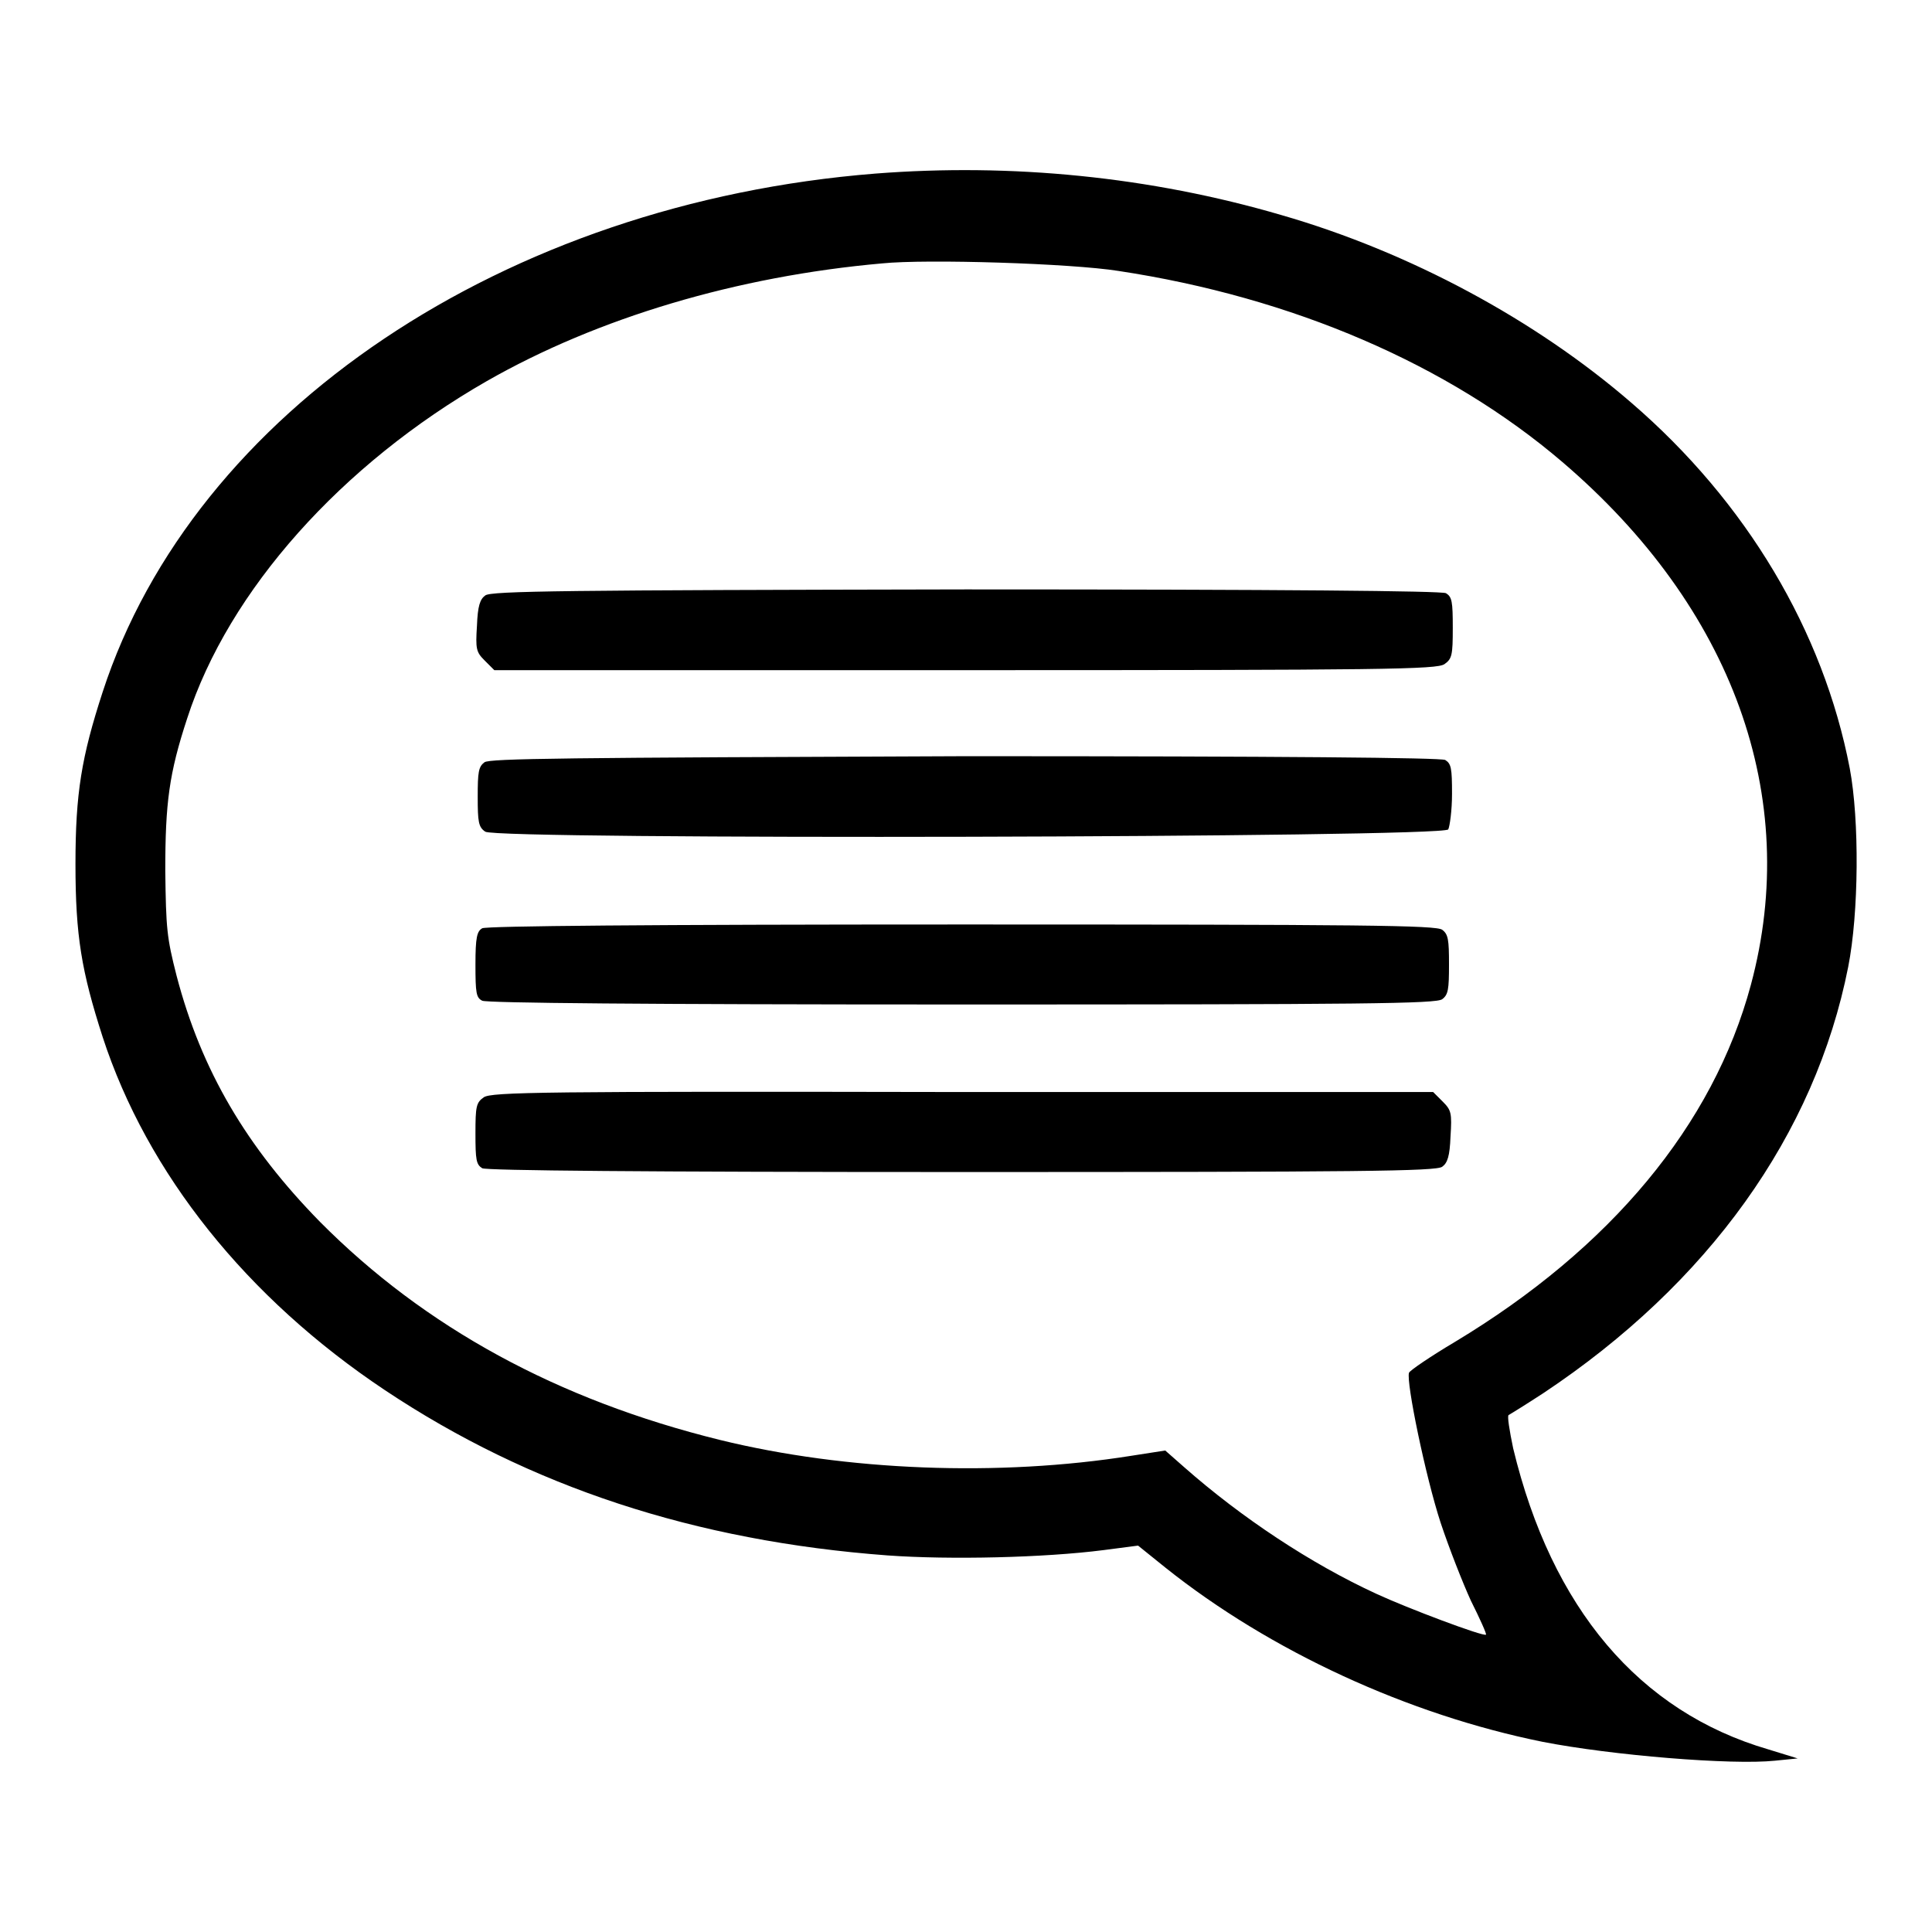
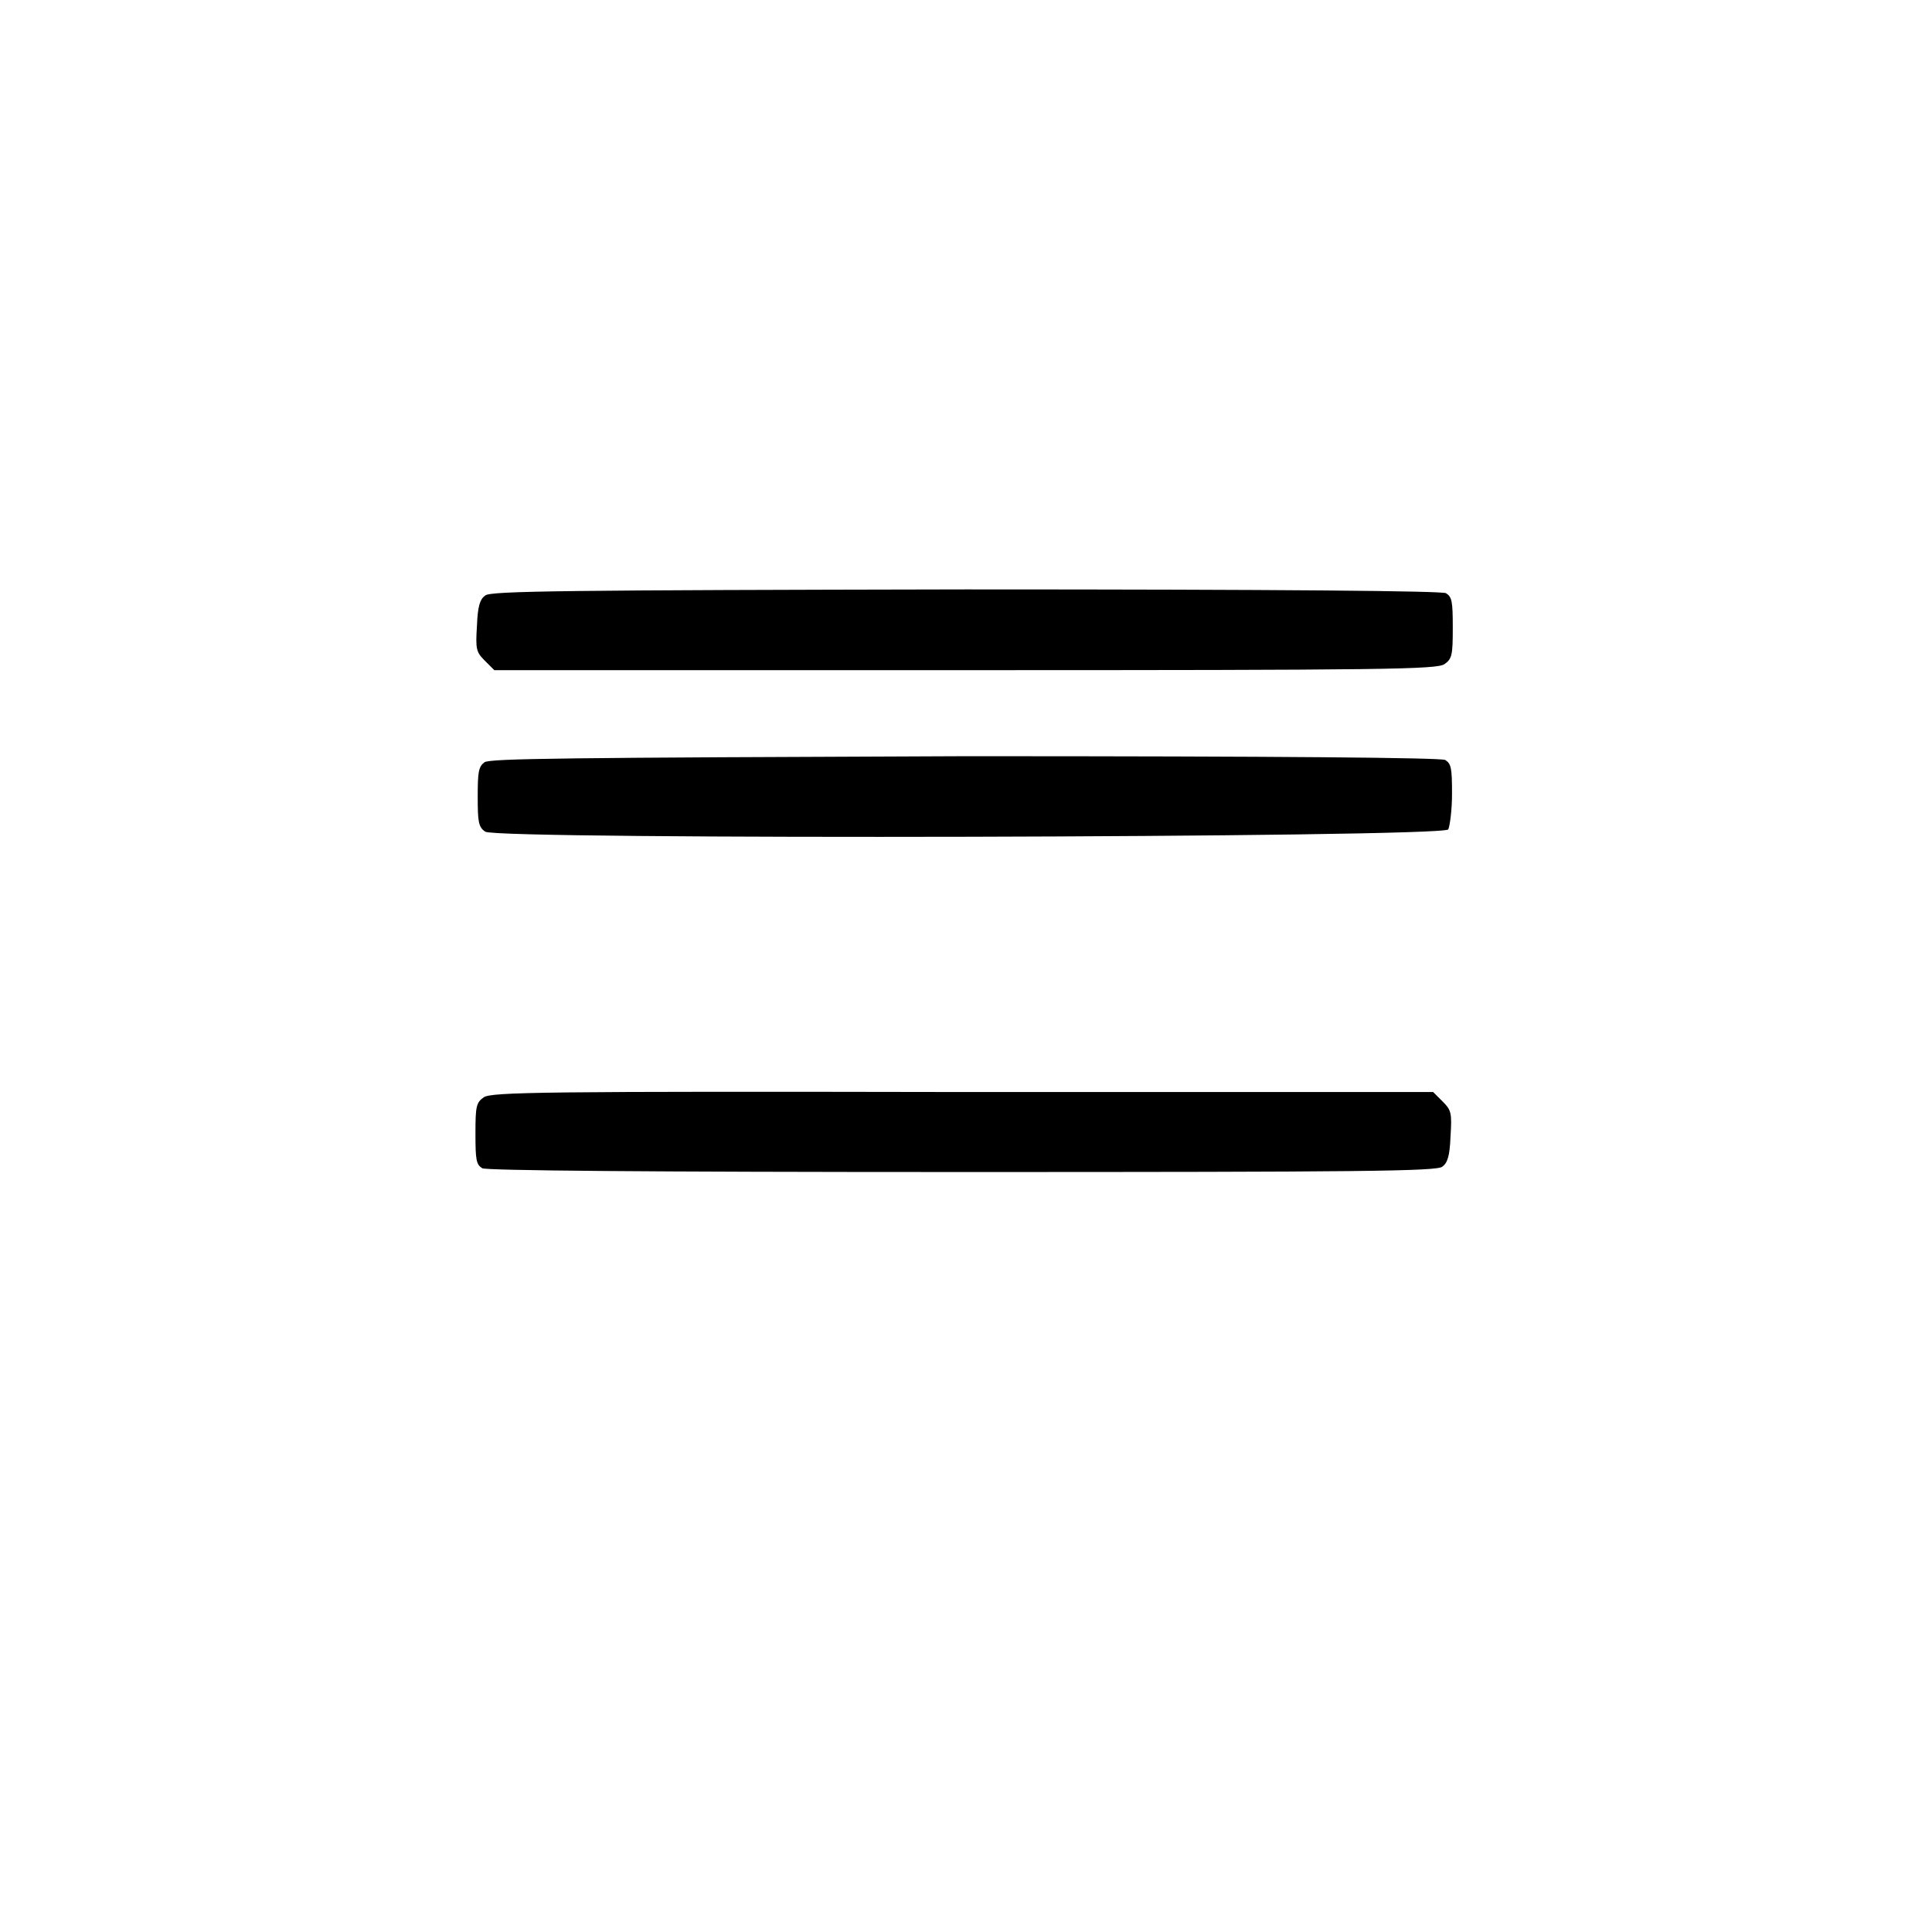
<svg xmlns="http://www.w3.org/2000/svg" version="1.1" x="0px" y="0px" viewBox="0 0 256 256" enable-background="new 0 0 256 256" xml:space="preserve">
  <g>
    <g>
      <g>
-         <path fill="#000000" d="M116,23C66.9,26.9,25.7,54.5,13.6,91.7c-2.8,8.6-3.6,13.4-3.6,22.8c0,9.5,0.8,14.2,3.6,22.9c5.9,18.1,19.1,34.6,37.4,46.8c19.2,12.8,41.1,20,66.6,21.9c8.3,0.6,20.8,0.3,28.6-0.7l4.6-0.6l3.6,2.9c13.9,11.1,32.2,19.5,50,23.1c9.2,1.8,25.1,3.1,30.8,2.5l3-0.3l-3.9-1.2c-17.1-5-28.7-18.7-33.8-39.9c-0.5-2.4-0.8-4.3-0.6-4.4c0.2-0.1,2.3-1.4,4.6-2.9c21.8-14.5,36-34.2,40.4-56.5c1.4-7.1,1.5-19.4,0.2-26.3c-3.5-18.2-13.7-35.3-28.9-48.4c-12.7-11-29.4-20-46.4-24.9C152.4,23.4,134,21.6,116,23z M148.2,35.9c23.1,3.5,43.7,12.4,58.8,25.3c22.6,19.3,31.7,44.4,25,69.3c-5,18.6-18.6,34.9-39.2,47.3c-3.2,1.9-6,3.8-6.1,4.1c-0.4,1.2,2.2,13.8,4.2,19.9c1.1,3.3,2.9,7.9,4,10.3c1.2,2.4,2.1,4.4,2,4.5c-0.3,0.3-10.4-3.5-14.5-5.4c-8.7-4-17.9-10.1-25.5-16.8l-2.5-2.2l-4.5,0.7c-17.6,2.8-37.8,2-54.5-2.1c-21.5-5.3-39.1-14.9-53-28.9c-9.7-9.9-15.7-20-19-32.6c-1.3-5.1-1.4-6.2-1.5-13.9c0-9,0.5-12.9,2.9-20.2c5.5-17,20.5-33.7,39.7-44.7c14.7-8.4,33.2-13.9,52.4-15.6C122.8,34.3,141.9,34.9,148.2,35.9z" />
        <path fill="#000000" d="M64.3,78.9c-0.7,0.5-1,1.4-1.1,4c-0.2,3.1-0.1,3.5,1,4.6l1.3,1.3h62.4c55.7,0,62.5-0.1,63.5-0.8c1-0.7,1.1-1.2,1.1-4.8c0-3.5-0.1-4.1-0.9-4.6c-0.6-0.3-21.3-0.5-63.6-0.5C75.1,78.2,65,78.3,64.3,78.9z" />
        <path fill="#000000" d="M64.2,101c-0.8,0.6-0.9,1.3-0.9,4.6c0,3.3,0.1,4,1,4.6c1.4,1.1,127,0.8,127.6-0.3c0.2-0.4,0.5-2.5,0.5-4.7c0-3.4-0.1-4-0.9-4.5c-0.6-0.3-21.3-0.5-63.6-0.5C74.5,100.4,65,100.5,64.2,101z" />
-         <path fill="#000000" d="M63.9,123c-0.7,0.4-0.9,1.2-0.9,4.8c0,3.8,0.1,4.4,0.9,4.8c0.6,0.3,21.3,0.5,63.6,0.5c53.4,0,62.8-0.1,63.6-0.7c0.8-0.6,0.9-1.3,0.9-4.6c0-3.3-0.1-4-0.9-4.6c-0.8-0.6-10.2-0.7-63.7-0.7C85.8,122.5,64.5,122.7,63.9,123z" />
        <path fill="#000000" d="M64.1,145.4c-1,0.7-1.1,1.2-1.1,4.8c0,3.5,0.1,4.1,0.9,4.6c0.6,0.3,21.3,0.5,63.6,0.5c52.8,0,62.8-0.1,63.6-0.7c0.7-0.5,1-1.4,1.1-4c0.2-3.1,0.1-3.5-1-4.6l-1.3-1.3h-62.4C71.9,144.6,65.1,144.7,64.1,145.4z" />
      </g>
    </g>
  </g>
</svg>